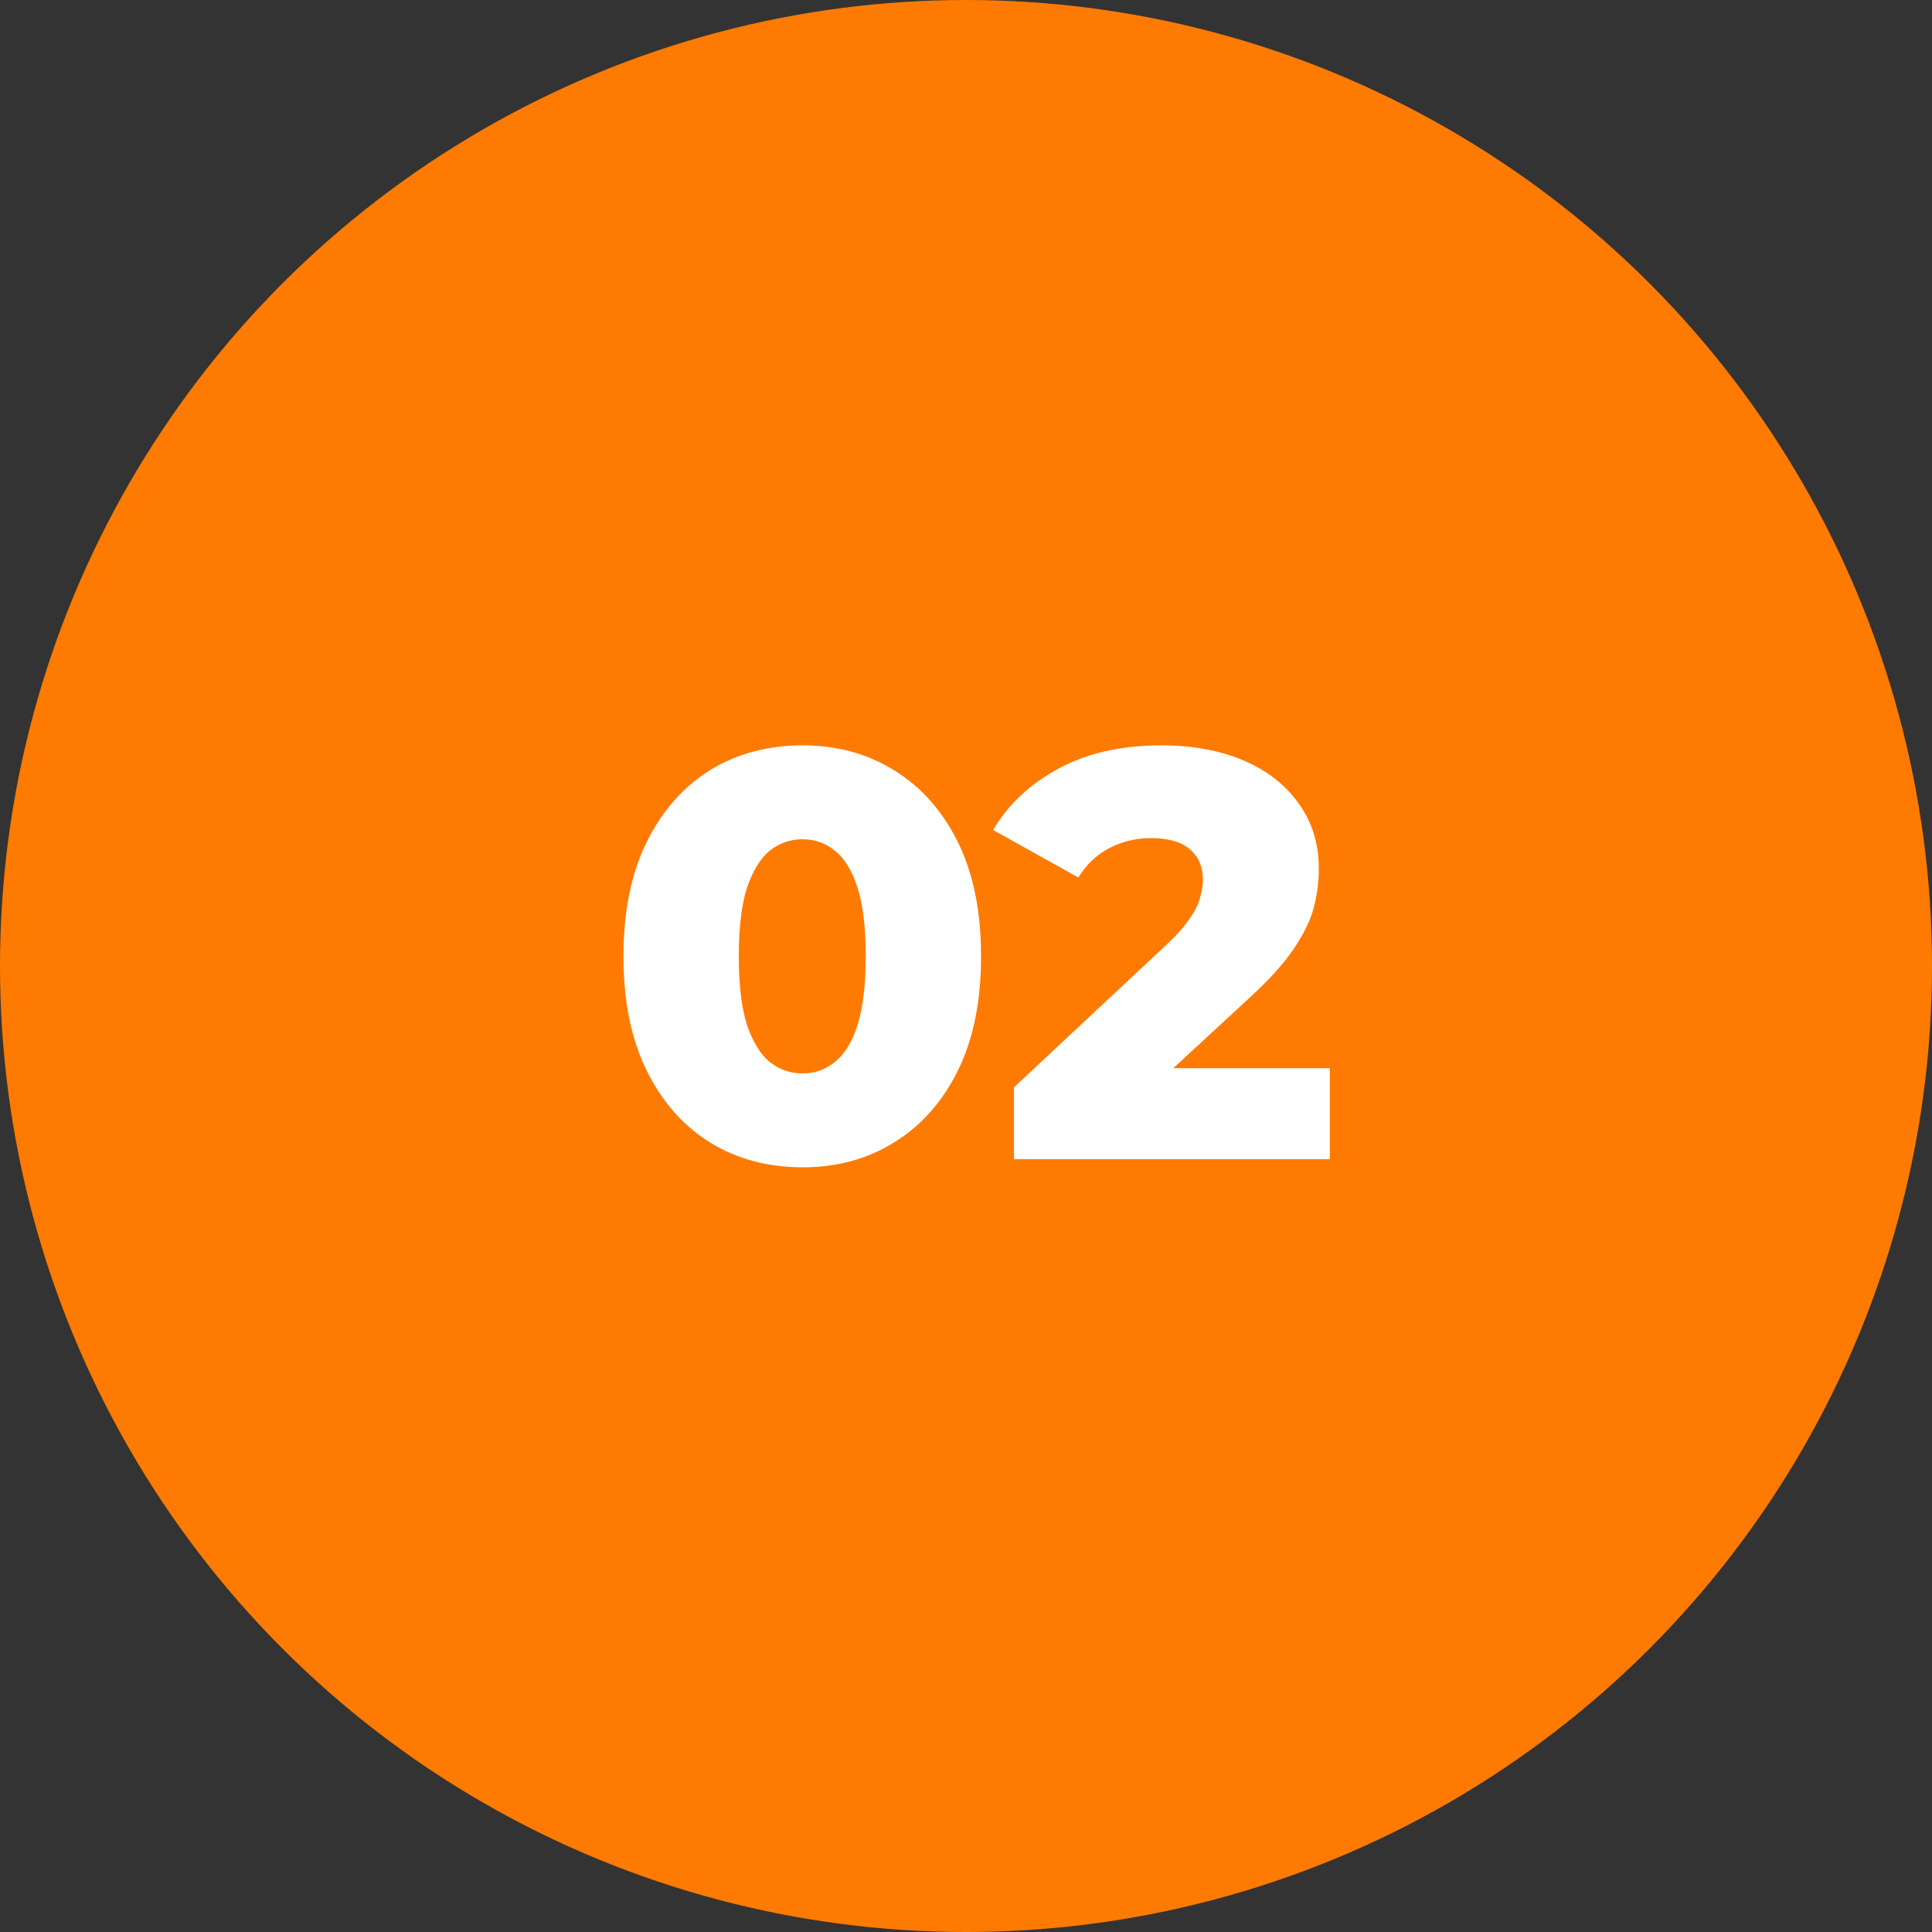
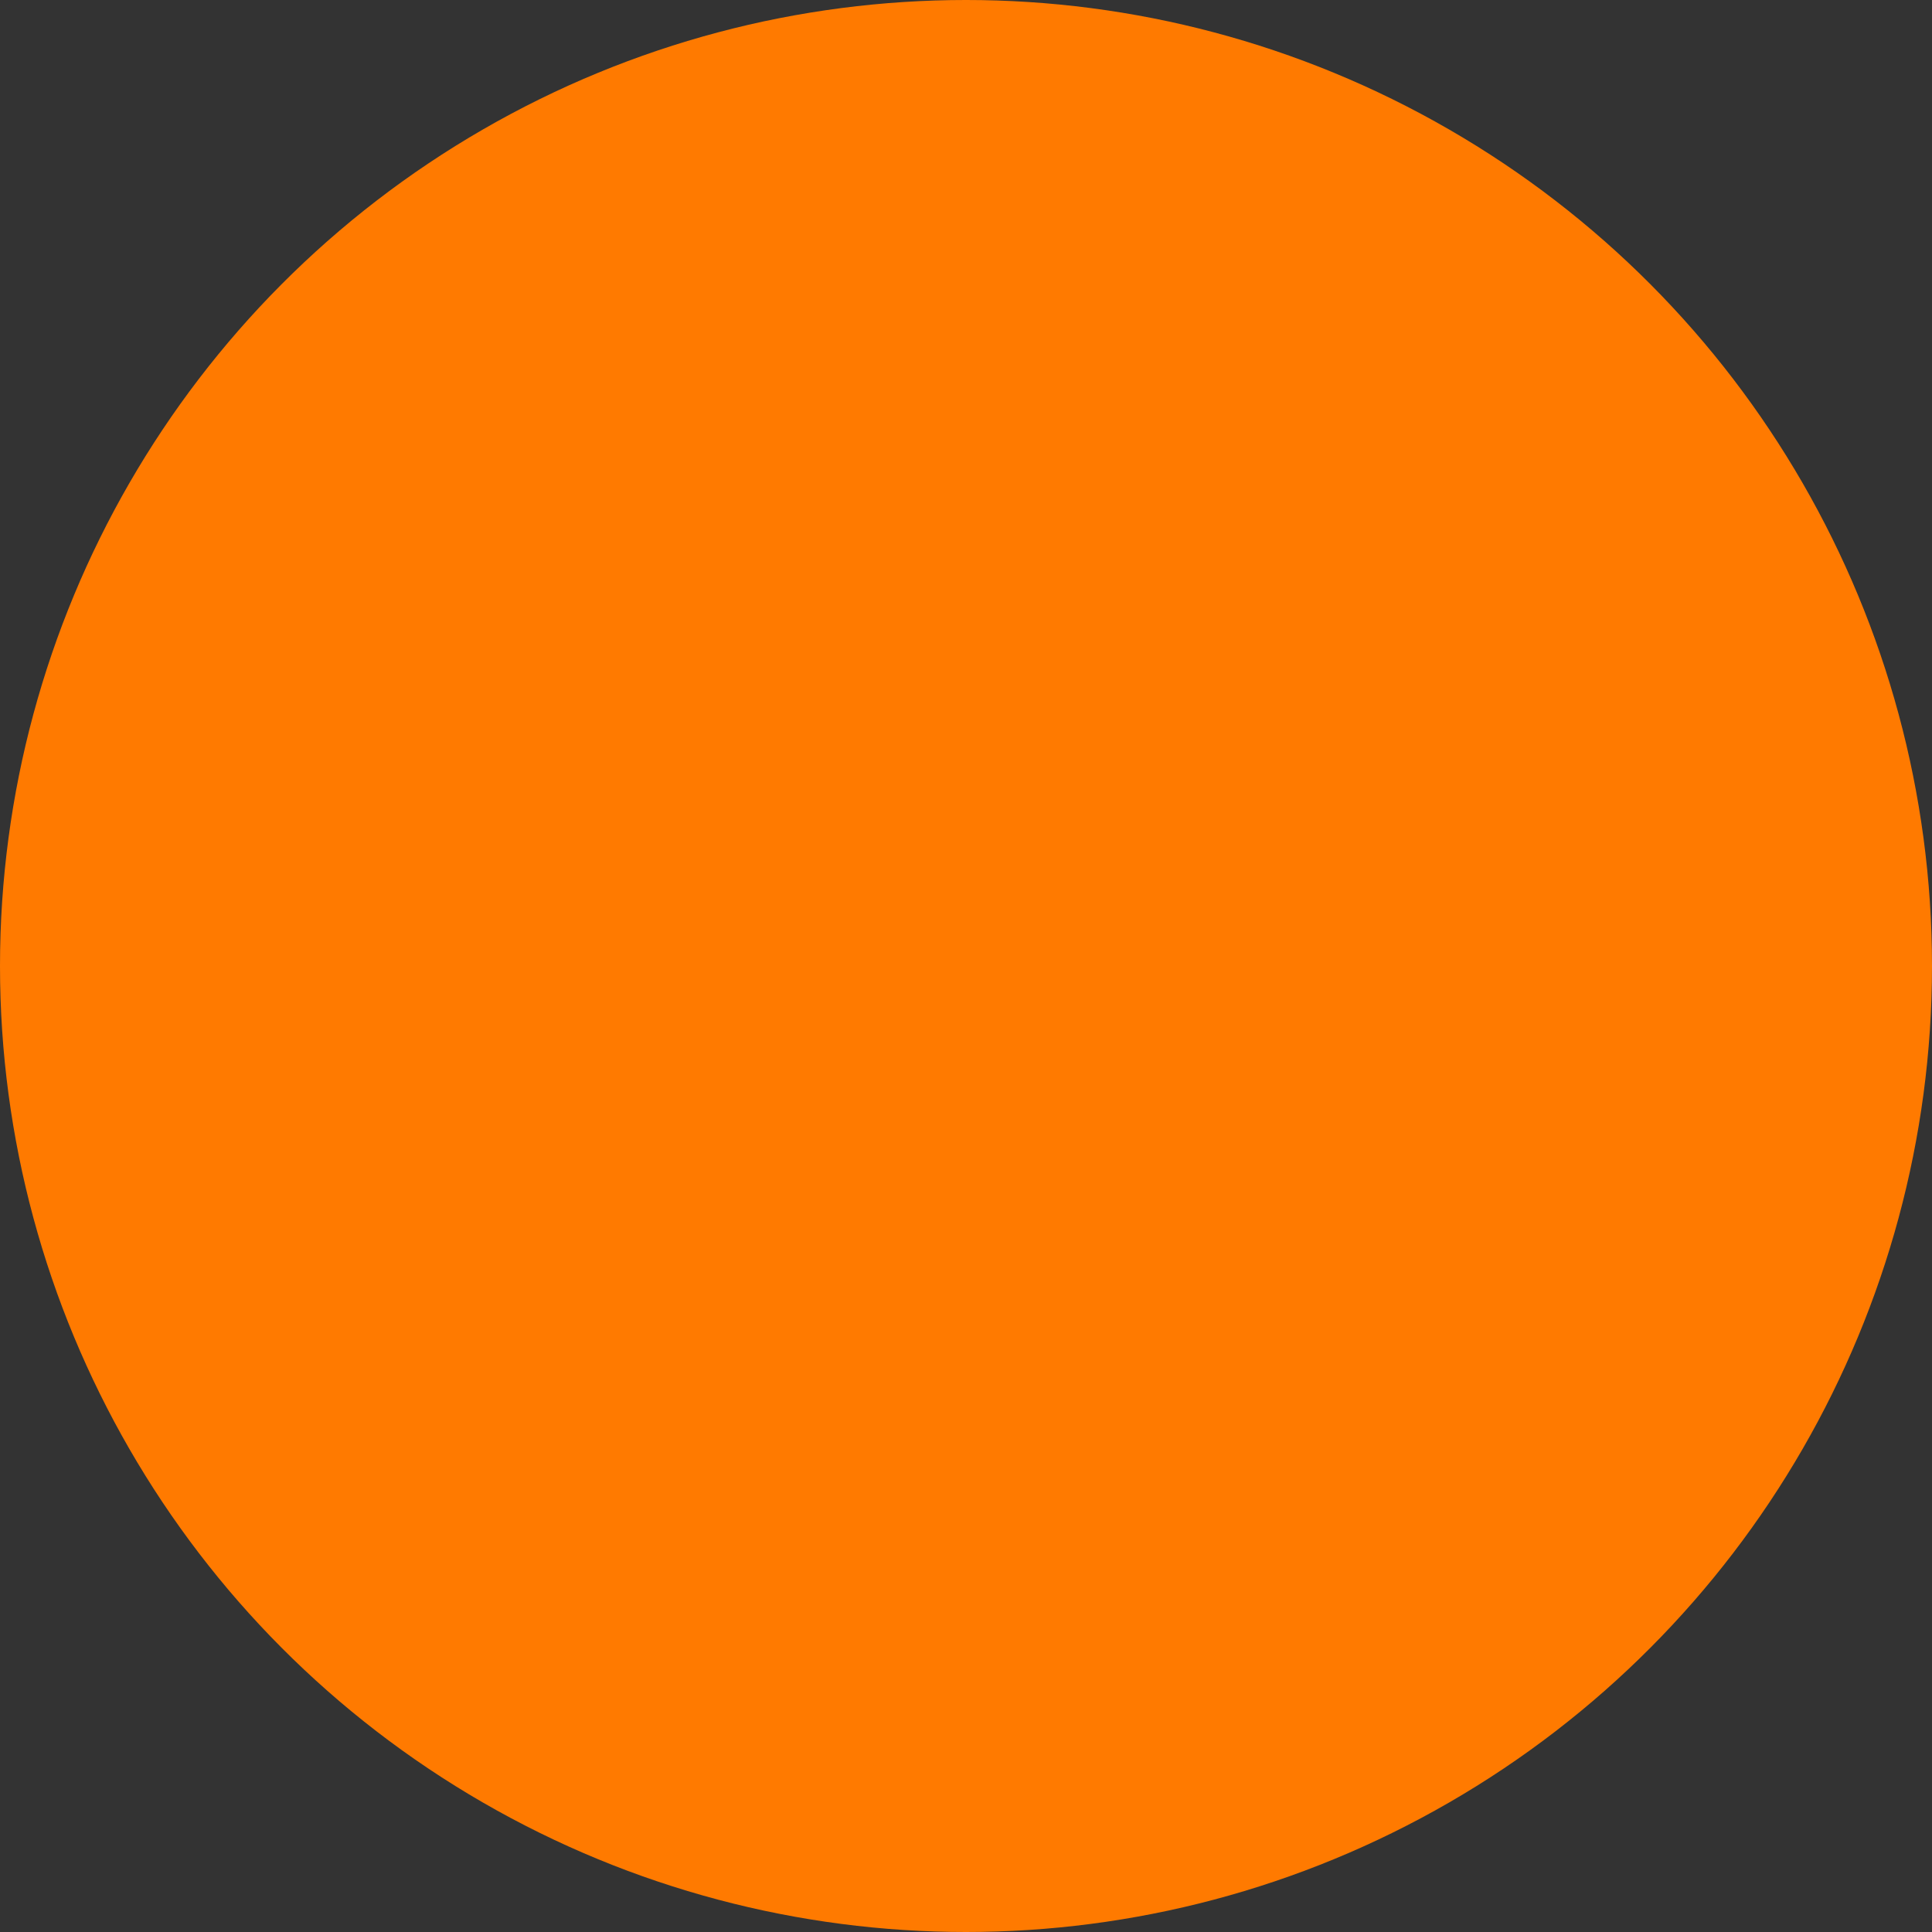
<svg xmlns="http://www.w3.org/2000/svg" width="80" height="80" viewBox="0 0 80 80" fill="none">
  <rect x="0" y="0" width="80" height="80" fill="#333333" stroke="none" />
  <circle cx="40" cy="40" r="40" fill="#FF7A00" />
-   <path d="M33.232 48.336C31.792 48.336 30.512 47.992 29.392 47.304C28.288 46.616 27.416 45.624 26.776 44.328C26.136 43.032 25.816 41.456 25.816 39.6C25.816 37.744 26.136 36.168 26.776 34.872C27.416 33.576 28.288 32.584 29.392 31.896C30.512 31.208 31.792 30.864 33.232 30.864C34.656 30.864 35.92 31.208 37.024 31.896C38.144 32.584 39.024 33.576 39.664 34.872C40.304 36.168 40.624 37.744 40.624 39.6C40.624 41.456 40.304 43.032 39.664 44.328C39.024 45.624 38.144 46.616 37.024 47.304C35.92 47.992 34.656 48.336 33.232 48.336ZM33.232 44.448C33.744 44.448 34.192 44.288 34.576 43.968C34.976 43.648 35.288 43.136 35.512 42.432C35.736 41.712 35.848 40.768 35.848 39.6C35.848 38.416 35.736 37.472 35.512 36.768C35.288 36.064 34.976 35.552 34.576 35.232C34.192 34.912 33.744 34.752 33.232 34.752C32.72 34.752 32.264 34.912 31.864 35.232C31.48 35.552 31.168 36.064 30.928 36.768C30.704 37.472 30.592 38.416 30.592 39.6C30.592 40.768 30.704 41.712 30.928 42.432C31.168 43.136 31.48 43.648 31.864 43.968C32.264 44.288 32.72 44.448 33.232 44.448ZM41.986 48V45.024L48.274 39.144C48.722 38.728 49.05 38.36 49.258 38.04C49.482 37.72 49.626 37.432 49.69 37.176C49.77 36.904 49.81 36.656 49.81 36.432C49.81 35.888 49.626 35.464 49.258 35.16C48.906 34.856 48.37 34.704 47.65 34.704C47.042 34.704 46.474 34.84 45.946 35.112C45.418 35.384 44.986 35.792 44.65 36.336L41.122 34.368C41.746 33.312 42.65 32.464 43.834 31.824C45.018 31.184 46.434 30.864 48.082 30.864C49.378 30.864 50.514 31.072 51.49 31.488C52.466 31.904 53.226 32.496 53.77 33.264C54.33 34.032 54.61 34.936 54.61 35.976C54.61 36.52 54.538 37.064 54.394 37.608C54.25 38.136 53.97 38.704 53.554 39.312C53.154 39.904 52.554 40.568 51.754 41.304L46.762 45.912L45.97 44.232H55.066V48H41.986Z" fill="white" />
</svg>